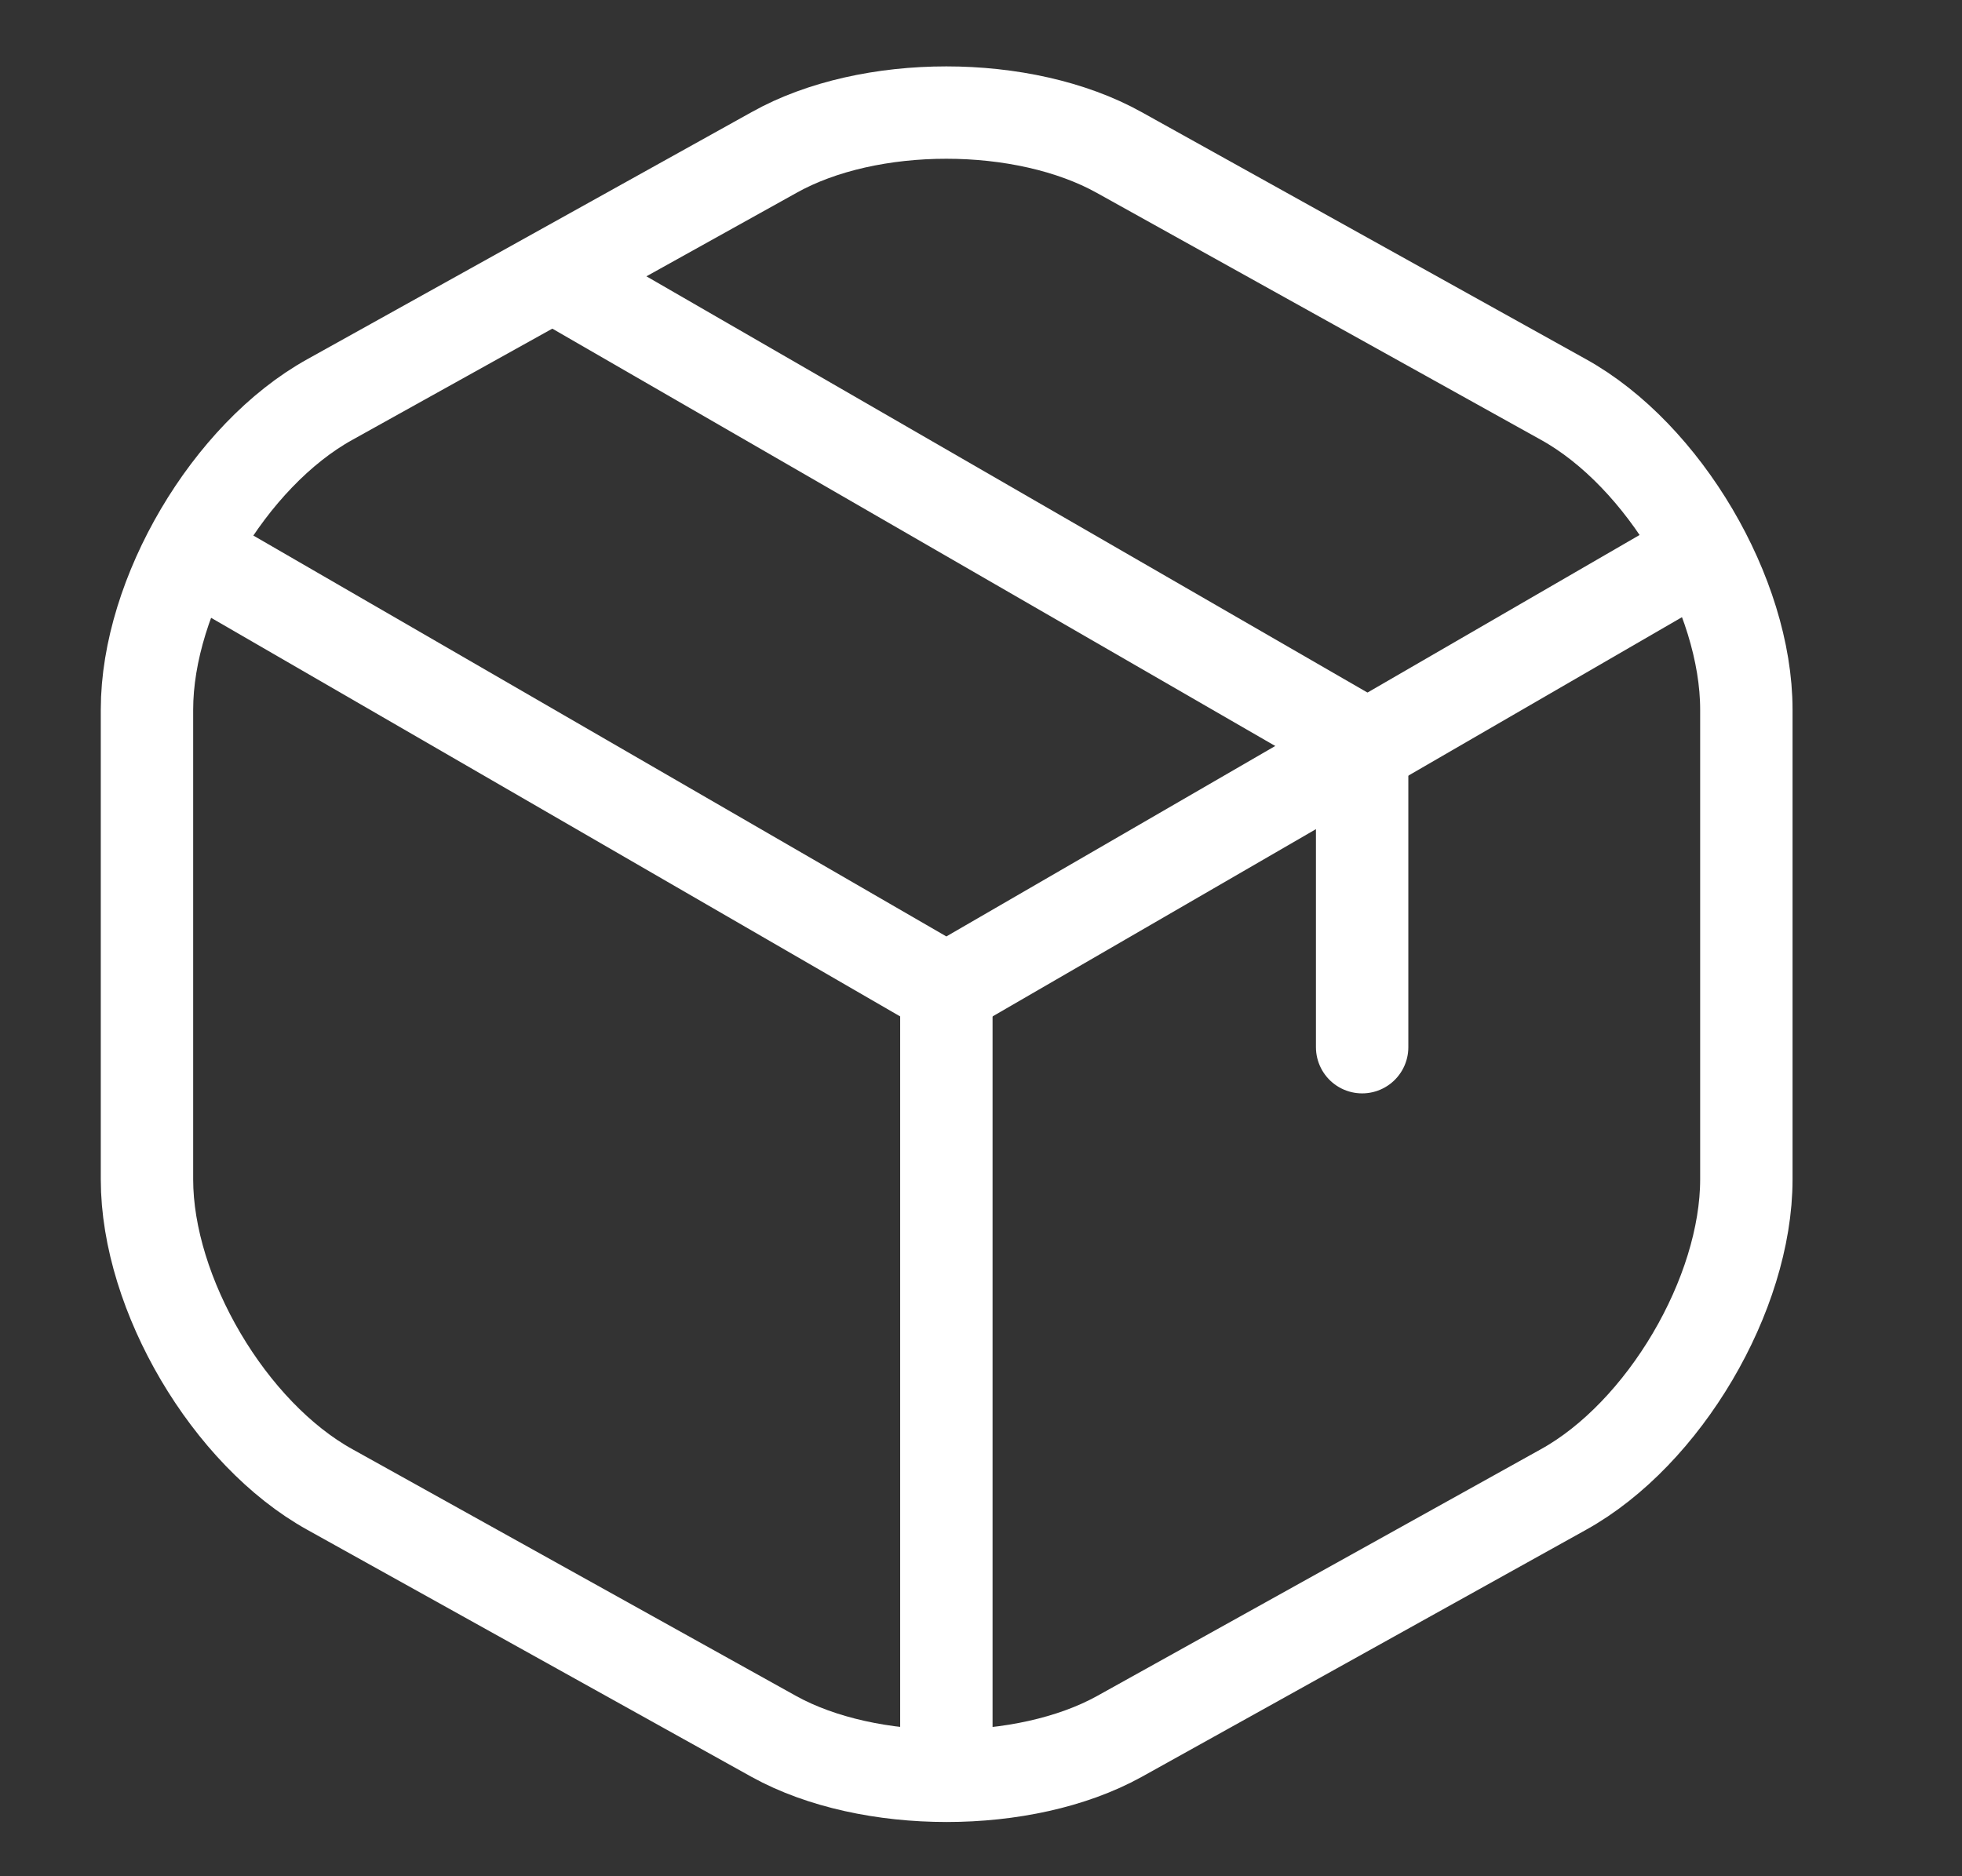
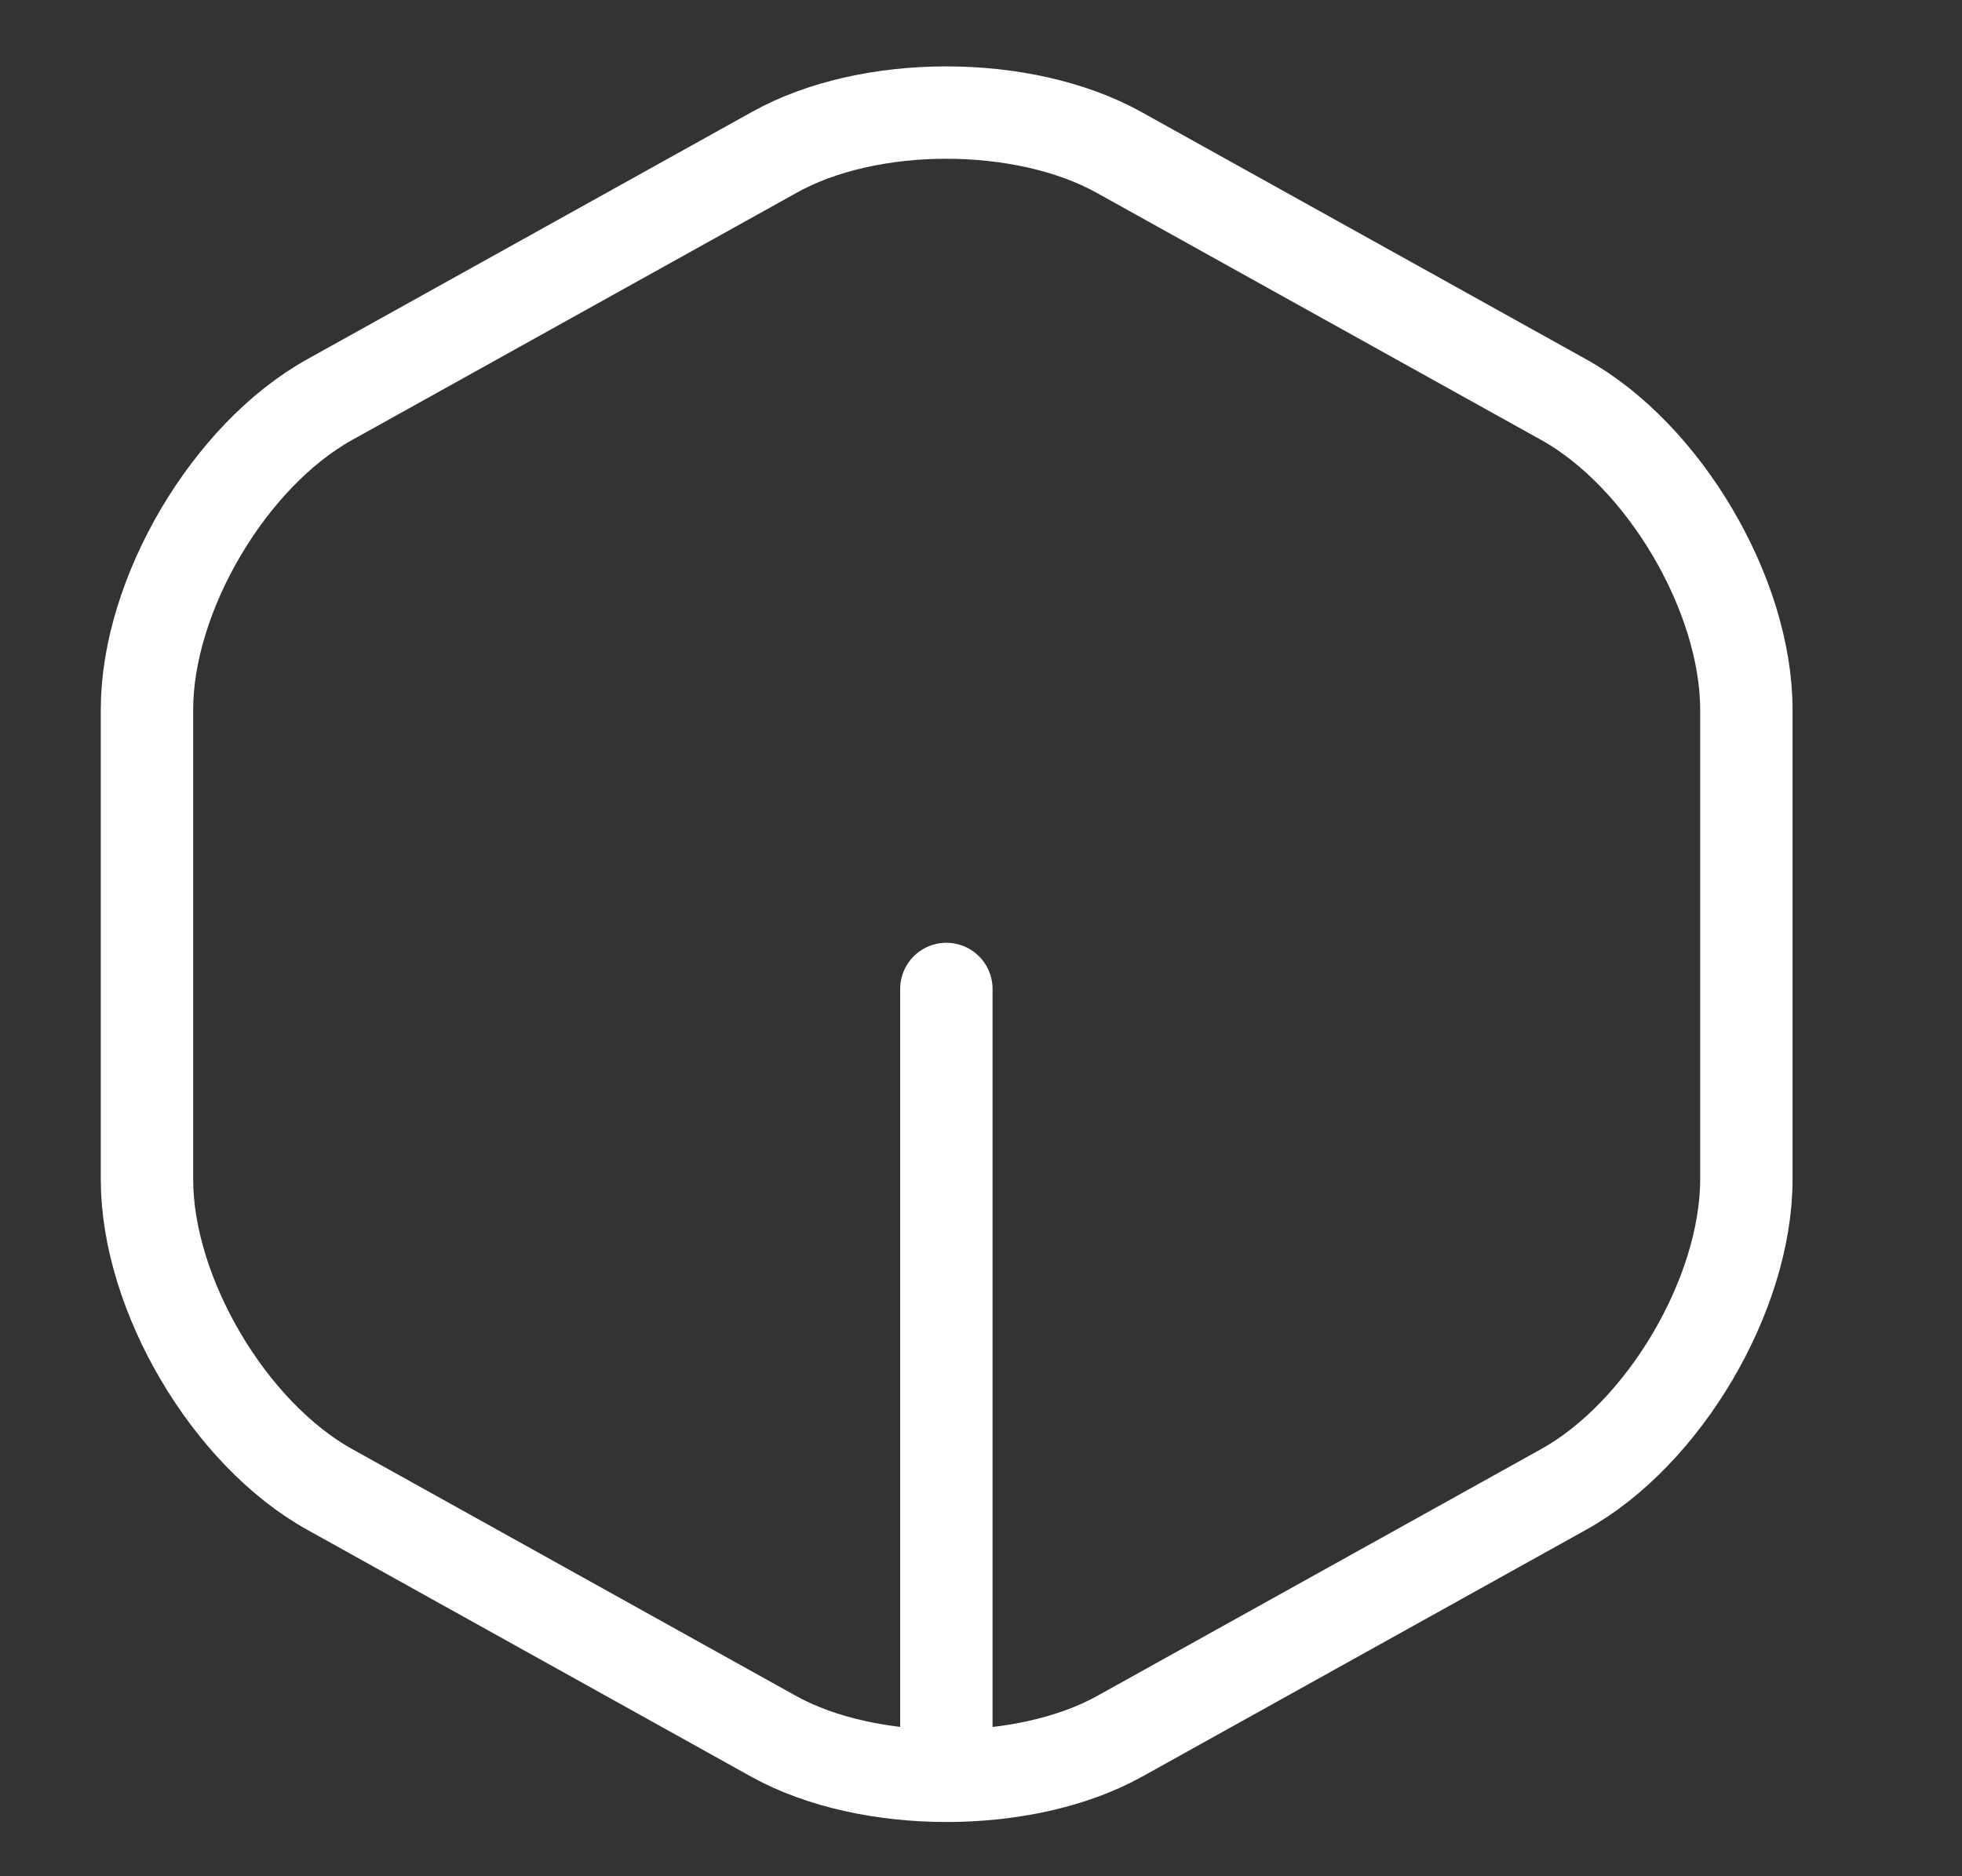
<svg xmlns="http://www.w3.org/2000/svg" width="23" height="22" viewBox="0 0 23 22" fill="none">
  <rect x="0" y="0" width="23" height="22" fill="#333333" stroke="none" />
-   <path d="M2.484 6.624L11.094 11.606L19.645 6.653" stroke="white" stroke-width="1.083" stroke-linecap="round" stroke-linejoin="round" />
  <path d="M11.094 20.44V11.596" stroke="white" stroke-width="1.083" stroke-linecap="round" stroke-linejoin="round" />
  <path d="M9.074 1.788L3.868 4.684C2.688 5.337 1.723 6.975 1.723 8.321V13.829C1.723 15.175 2.688 16.813 3.868 17.466L9.074 20.362C10.186 20.976 12.009 20.976 13.12 20.362L18.327 17.466C19.507 16.813 20.472 15.175 20.472 13.829V8.321C20.472 6.975 19.507 5.337 18.327 4.684L13.12 1.788C11.999 1.164 10.186 1.164 9.074 1.788Z" stroke="white" stroke-width="1.083" stroke-linecap="round" stroke-linejoin="round" />
-   <path d="M15.968 12.279V8.71L6.715 3.367" stroke="white" stroke-width="1.083" stroke-linecap="round" stroke-linejoin="round" />
</svg>